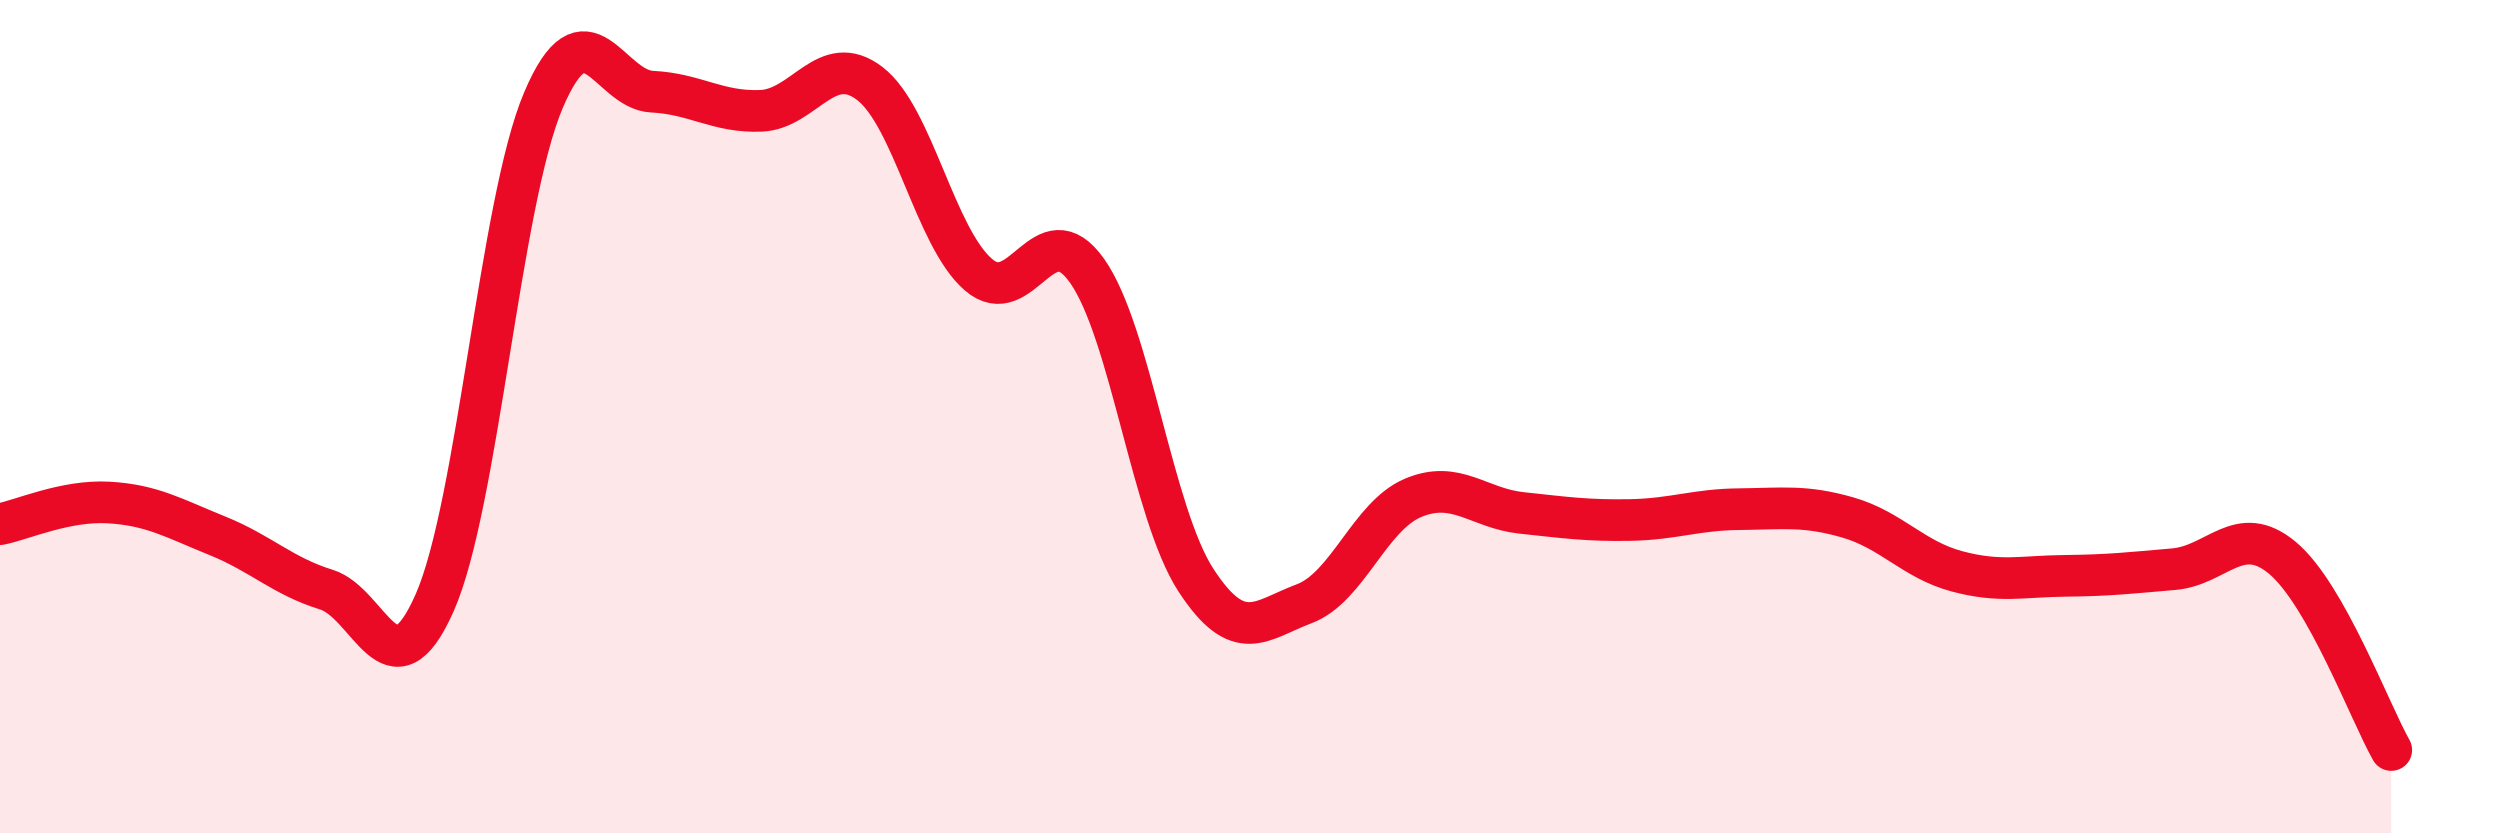
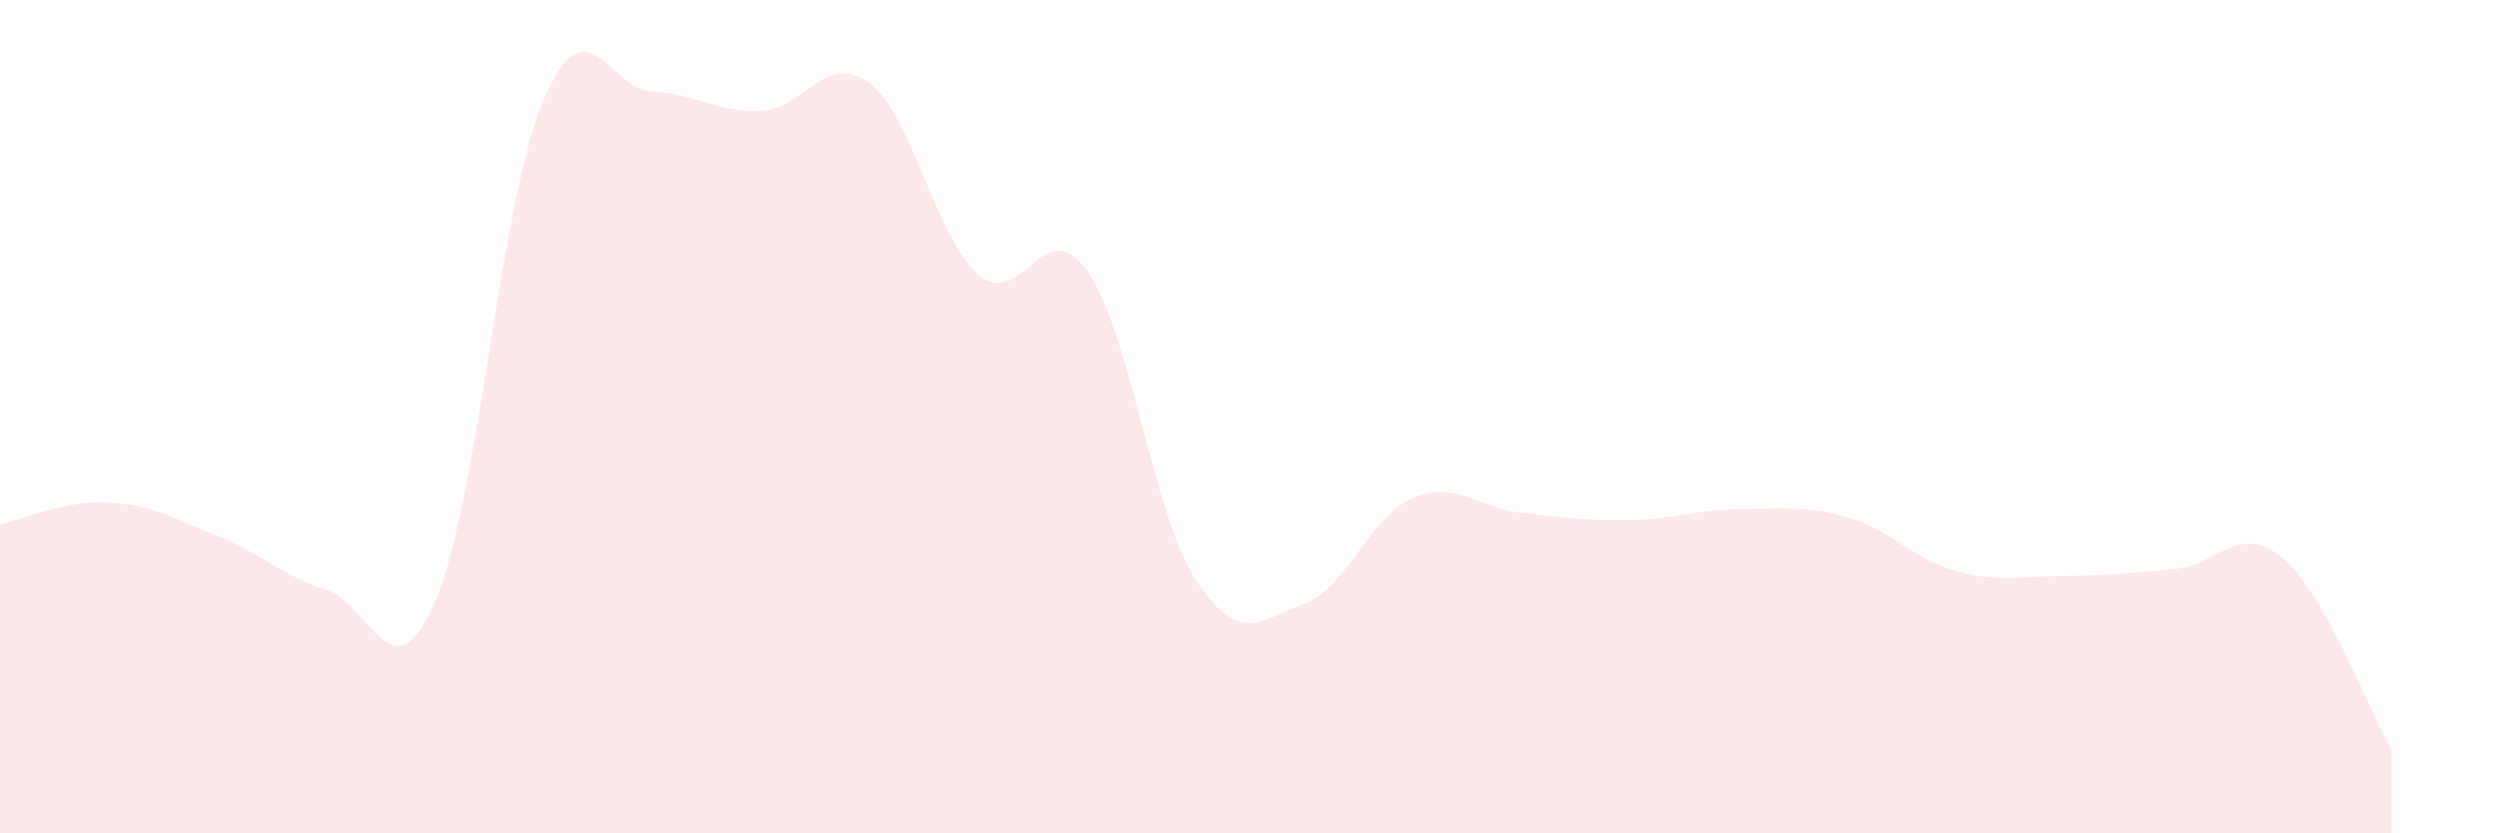
<svg xmlns="http://www.w3.org/2000/svg" width="60" height="20" viewBox="0 0 60 20">
  <path d="M 0,12.58 C 0.52,12.48 1.57,12 2.61,12.06 C 3.65,12.12 4.18,12.44 5.22,12.86 C 6.26,13.28 6.79,13.83 7.83,14.15 C 8.87,14.47 9.39,16.82 10.43,14.47 C 11.47,12.12 12,4.86 13.04,2.41 C 14.08,-0.04 14.61,2.15 15.65,2.2 C 16.69,2.25 17.22,2.7 18.26,2.66 C 19.3,2.62 19.83,1.21 20.87,2 C 21.91,2.79 22.44,5.69 23.48,6.59 C 24.52,7.49 25.05,5.03 26.09,6.5 C 27.13,7.97 27.66,12.32 28.7,13.92 C 29.74,15.52 30.26,14.88 31.3,14.49 C 32.34,14.1 32.87,12.39 33.91,11.95 C 34.95,11.51 35.48,12.2 36.52,12.31 C 37.56,12.42 38.09,12.5 39.13,12.48 C 40.17,12.46 40.7,12.23 41.74,12.22 C 42.78,12.21 43.31,12.12 44.35,12.42 C 45.39,12.72 45.92,13.43 46.96,13.71 C 48,13.99 48.53,13.83 49.57,13.82 C 50.61,13.81 51.13,13.75 52.17,13.66 C 53.21,13.57 53.74,12.52 54.78,13.39 C 55.82,14.26 56.87,17.08 57.39,18L57.39 20L0 20Z" fill="#EB0A25" opacity="0.1" stroke-linecap="round" stroke-linejoin="round" />
-   <path d="M 0,12.58 C 0.52,12.48 1.57,12 2.61,12.06 C 3.65,12.12 4.18,12.44 5.22,12.86 C 6.26,13.28 6.79,13.83 7.83,14.15 C 8.87,14.47 9.39,16.82 10.43,14.47 C 11.47,12.12 12,4.86 13.04,2.41 C 14.08,-0.04 14.61,2.15 15.65,2.2 C 16.69,2.25 17.22,2.7 18.26,2.66 C 19.3,2.62 19.83,1.21 20.87,2 C 21.91,2.79 22.44,5.69 23.48,6.59 C 24.52,7.49 25.05,5.03 26.09,6.5 C 27.13,7.97 27.66,12.32 28.7,13.92 C 29.74,15.52 30.26,14.88 31.3,14.49 C 32.34,14.1 32.87,12.39 33.91,11.95 C 34.95,11.51 35.48,12.2 36.52,12.31 C 37.56,12.42 38.09,12.5 39.13,12.48 C 40.17,12.46 40.7,12.23 41.74,12.22 C 42.78,12.21 43.31,12.12 44.35,12.42 C 45.39,12.72 45.92,13.43 46.96,13.71 C 48,13.99 48.53,13.83 49.57,13.82 C 50.61,13.81 51.13,13.75 52.17,13.66 C 53.21,13.57 53.74,12.52 54.78,13.39 C 55.82,14.26 56.87,17.08 57.39,18" stroke="#EB0A25" stroke-width="1" fill="none" stroke-linecap="round" stroke-linejoin="round" />
</svg>